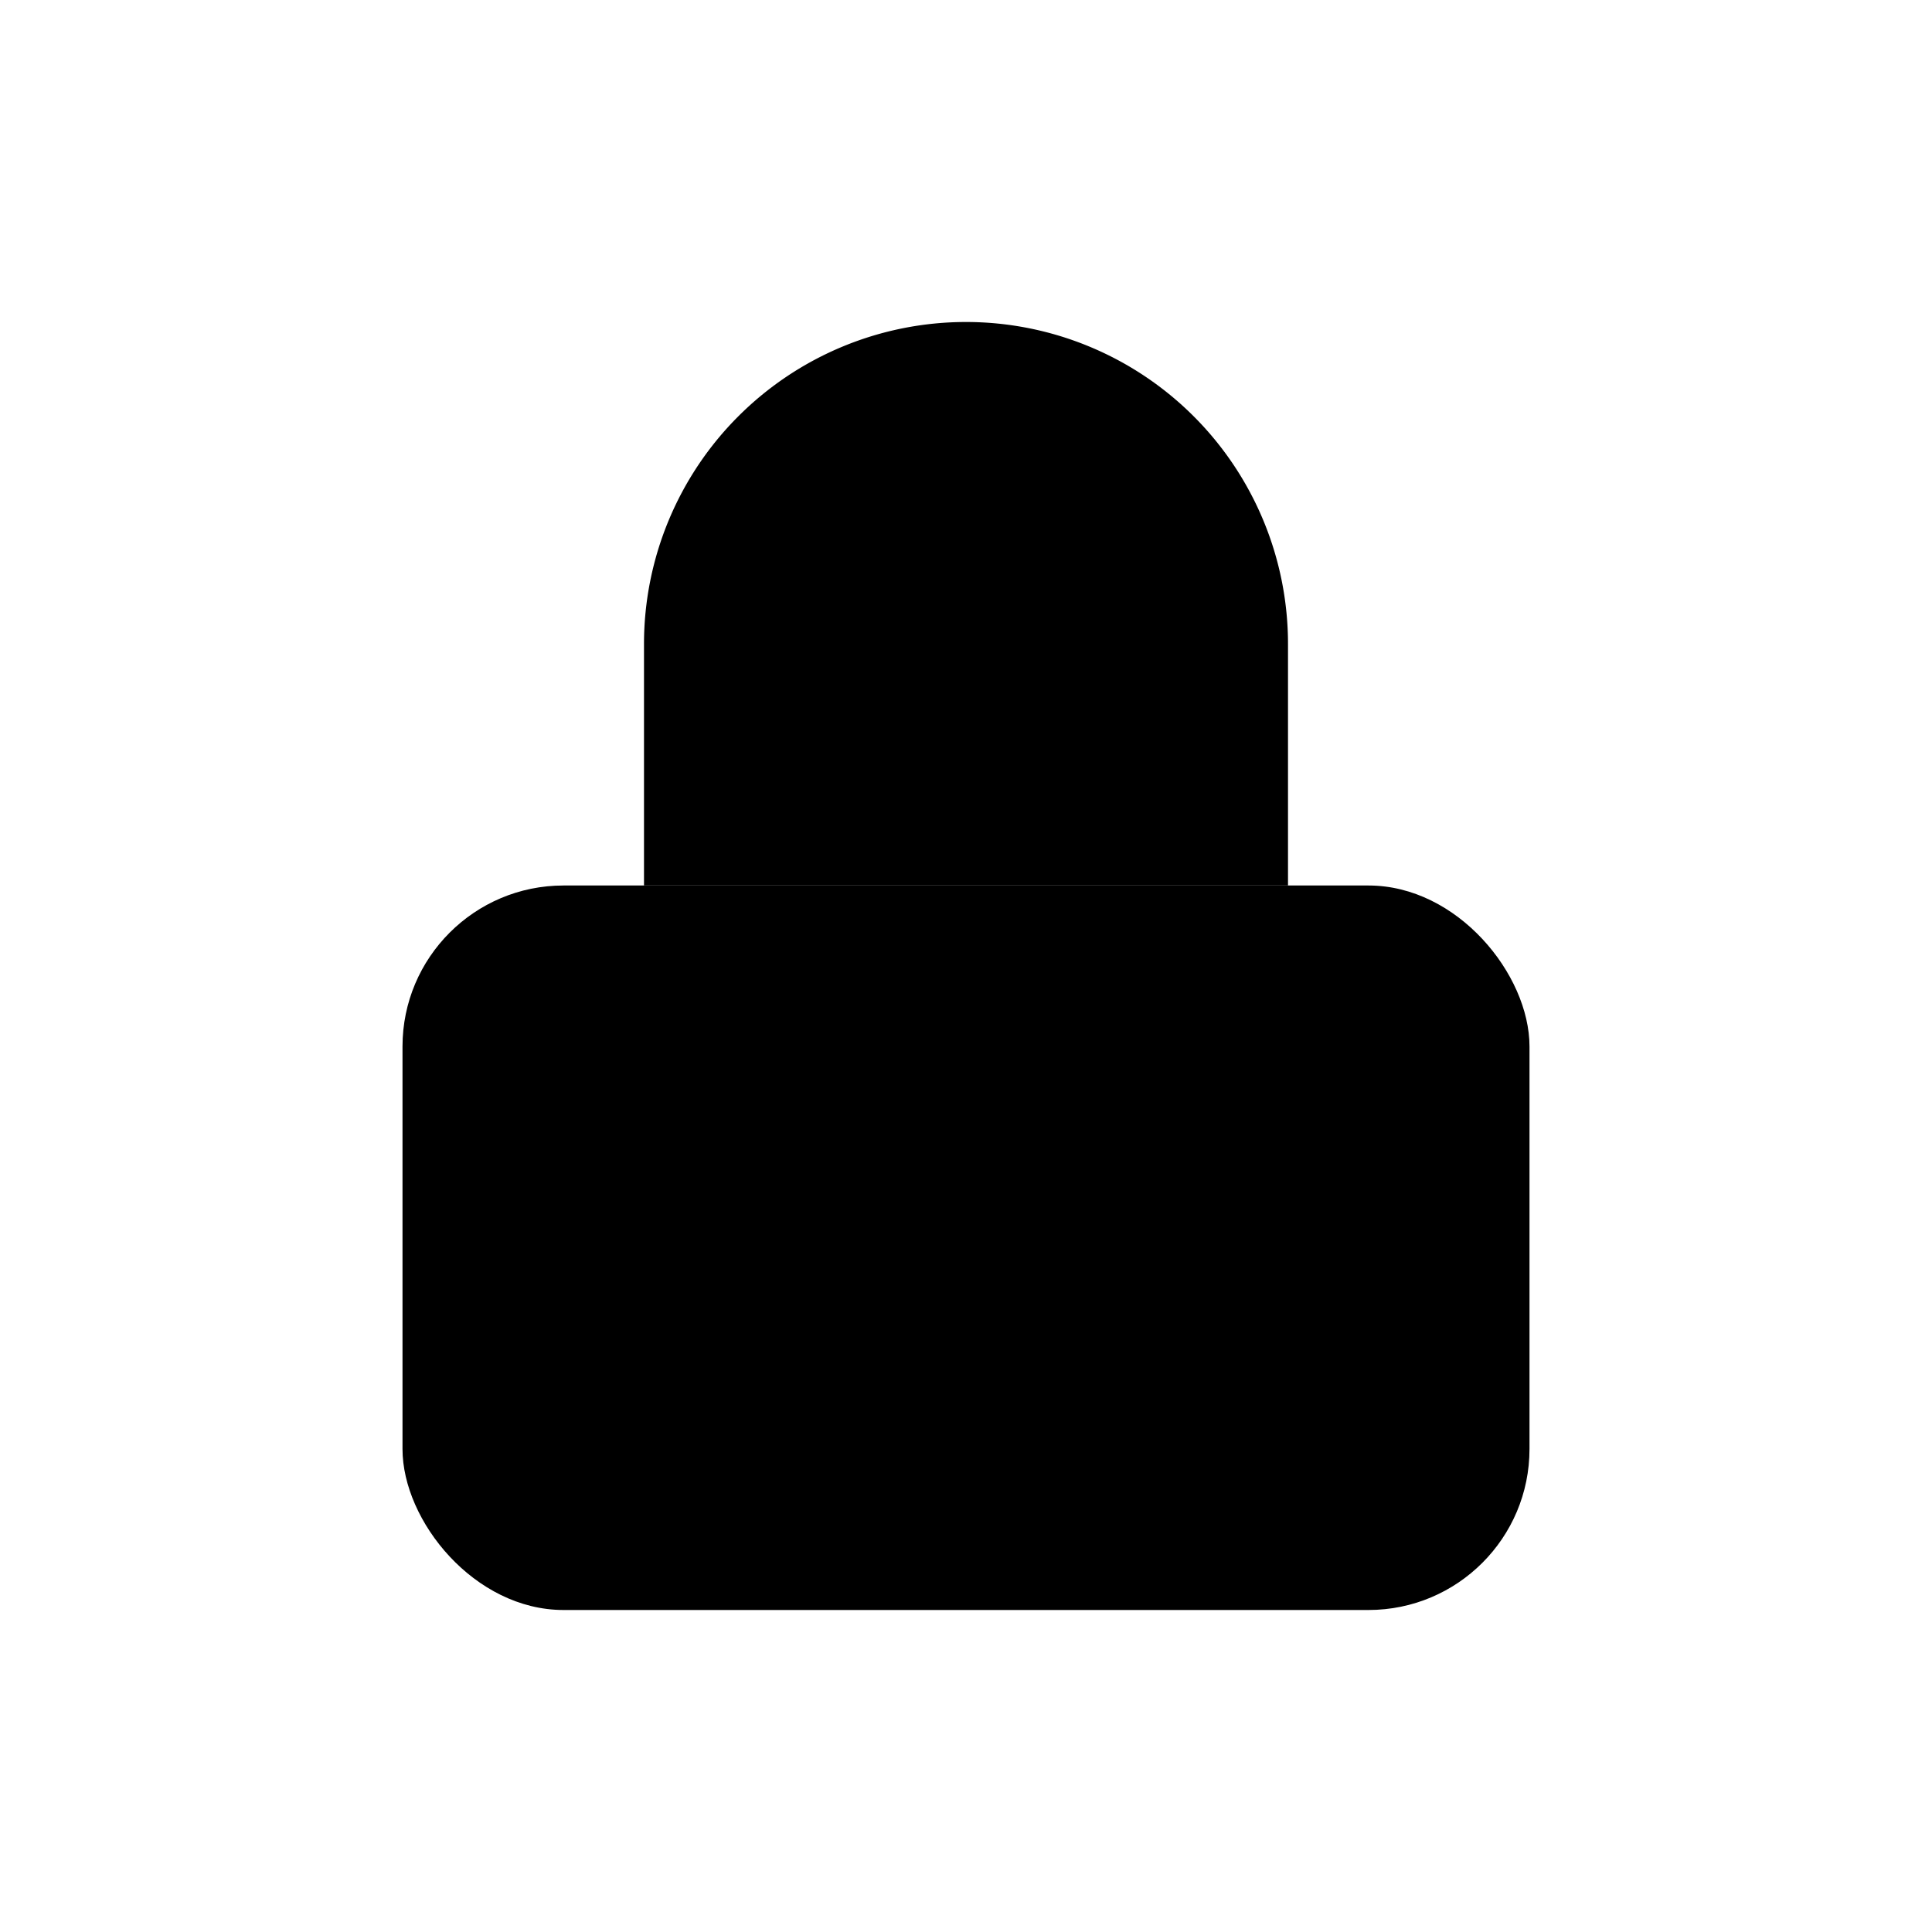
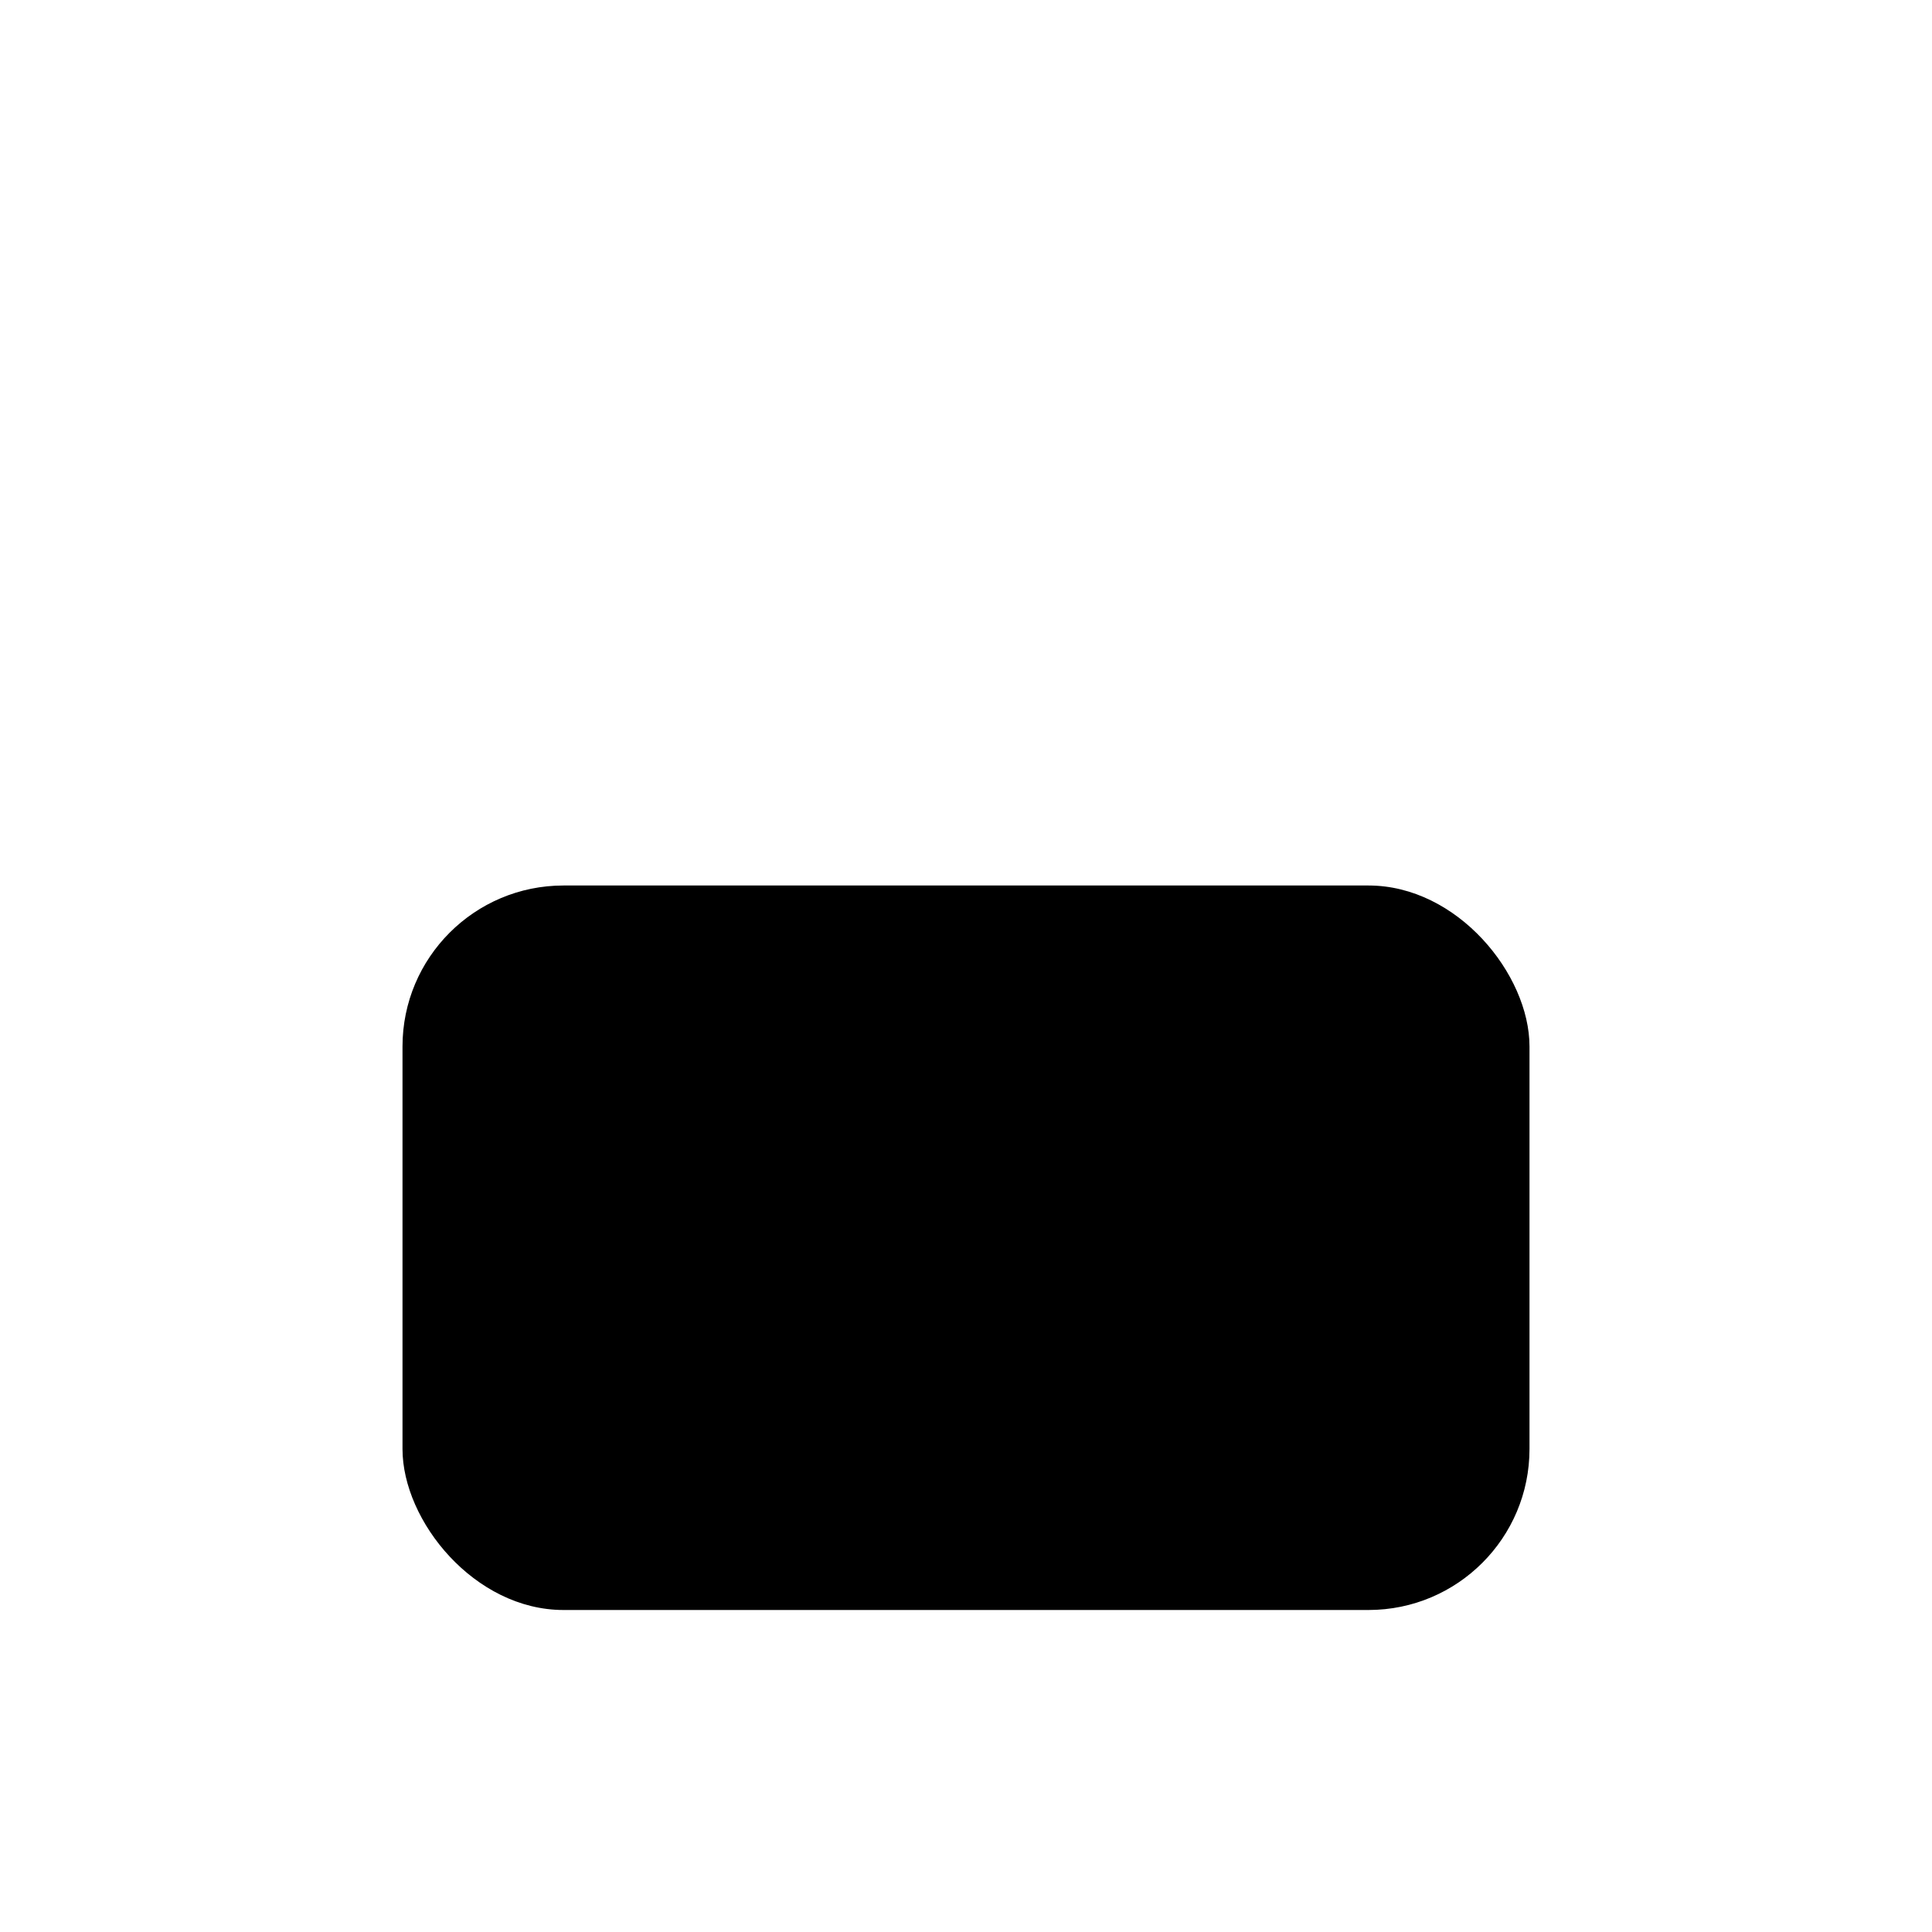
<svg xmlns="http://www.w3.org/2000/svg" viewBox="0 0 24 24" role="img" aria-label="Security">
  <rect x="5" y="11" width="14" height="9" rx="2" />
-   <path d="M8 11V8a4 4 0 0 1 8 0v3" />
-   <path d="M12 15v3" />
</svg>